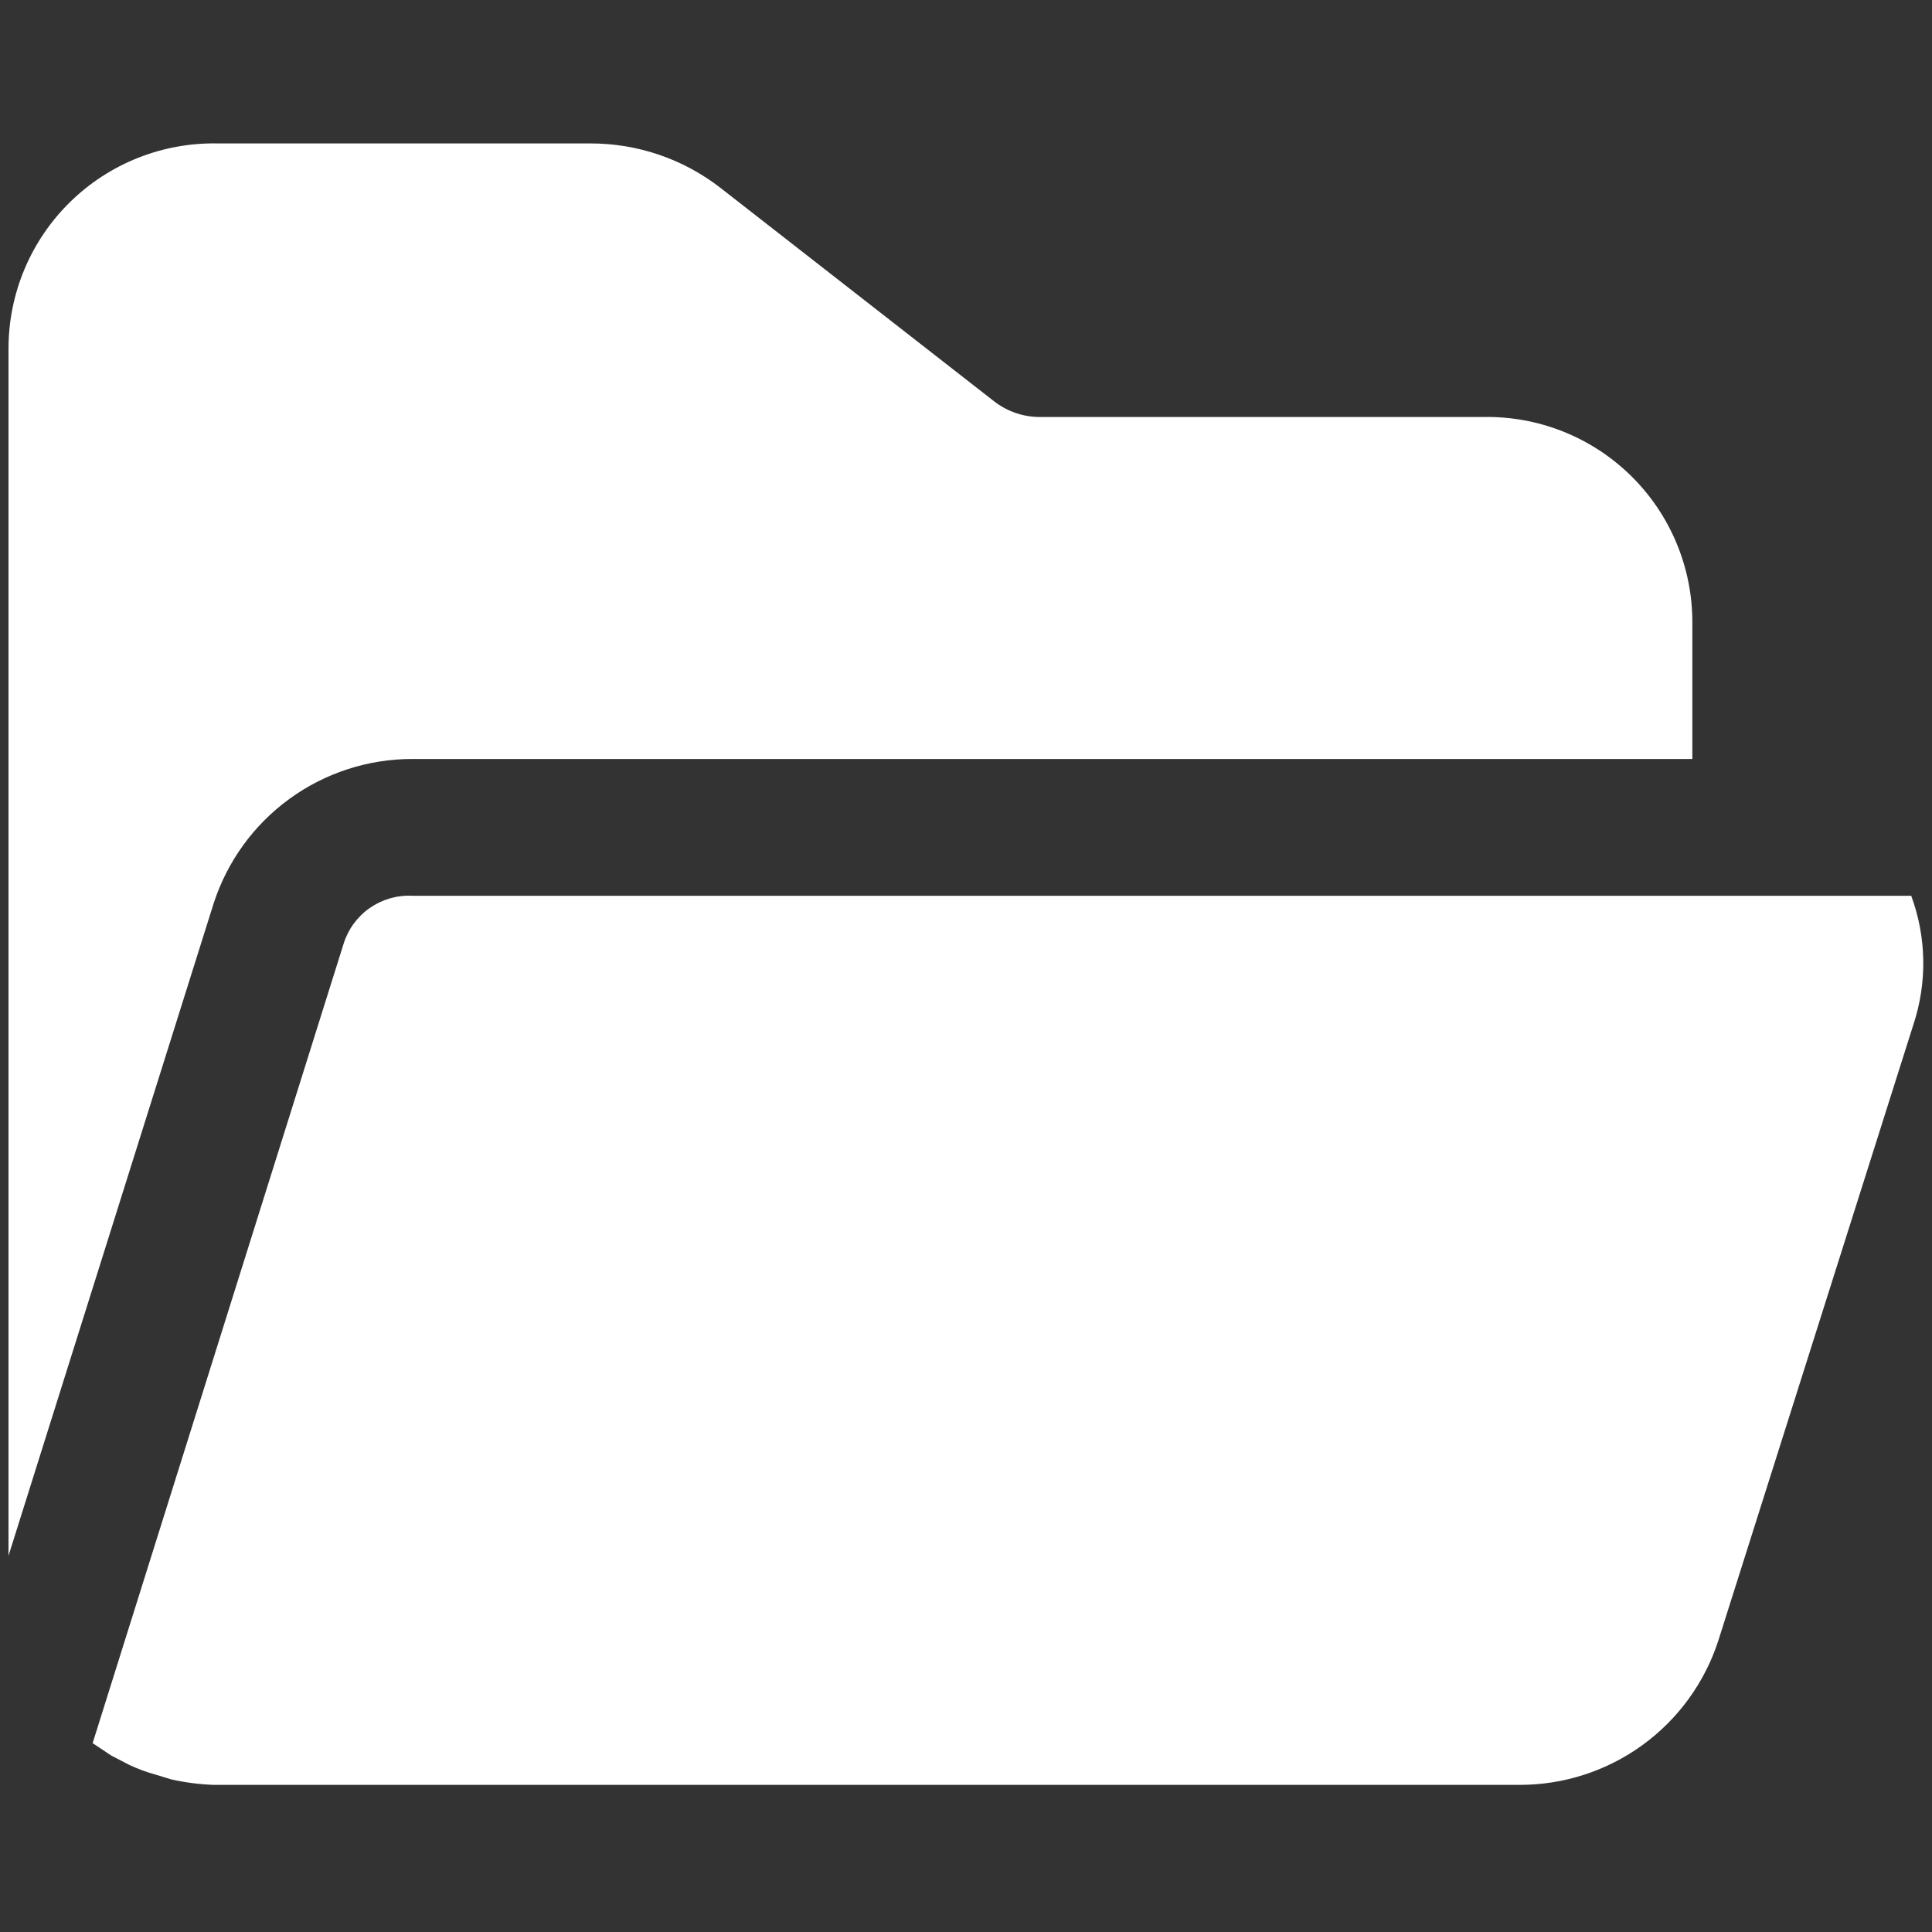
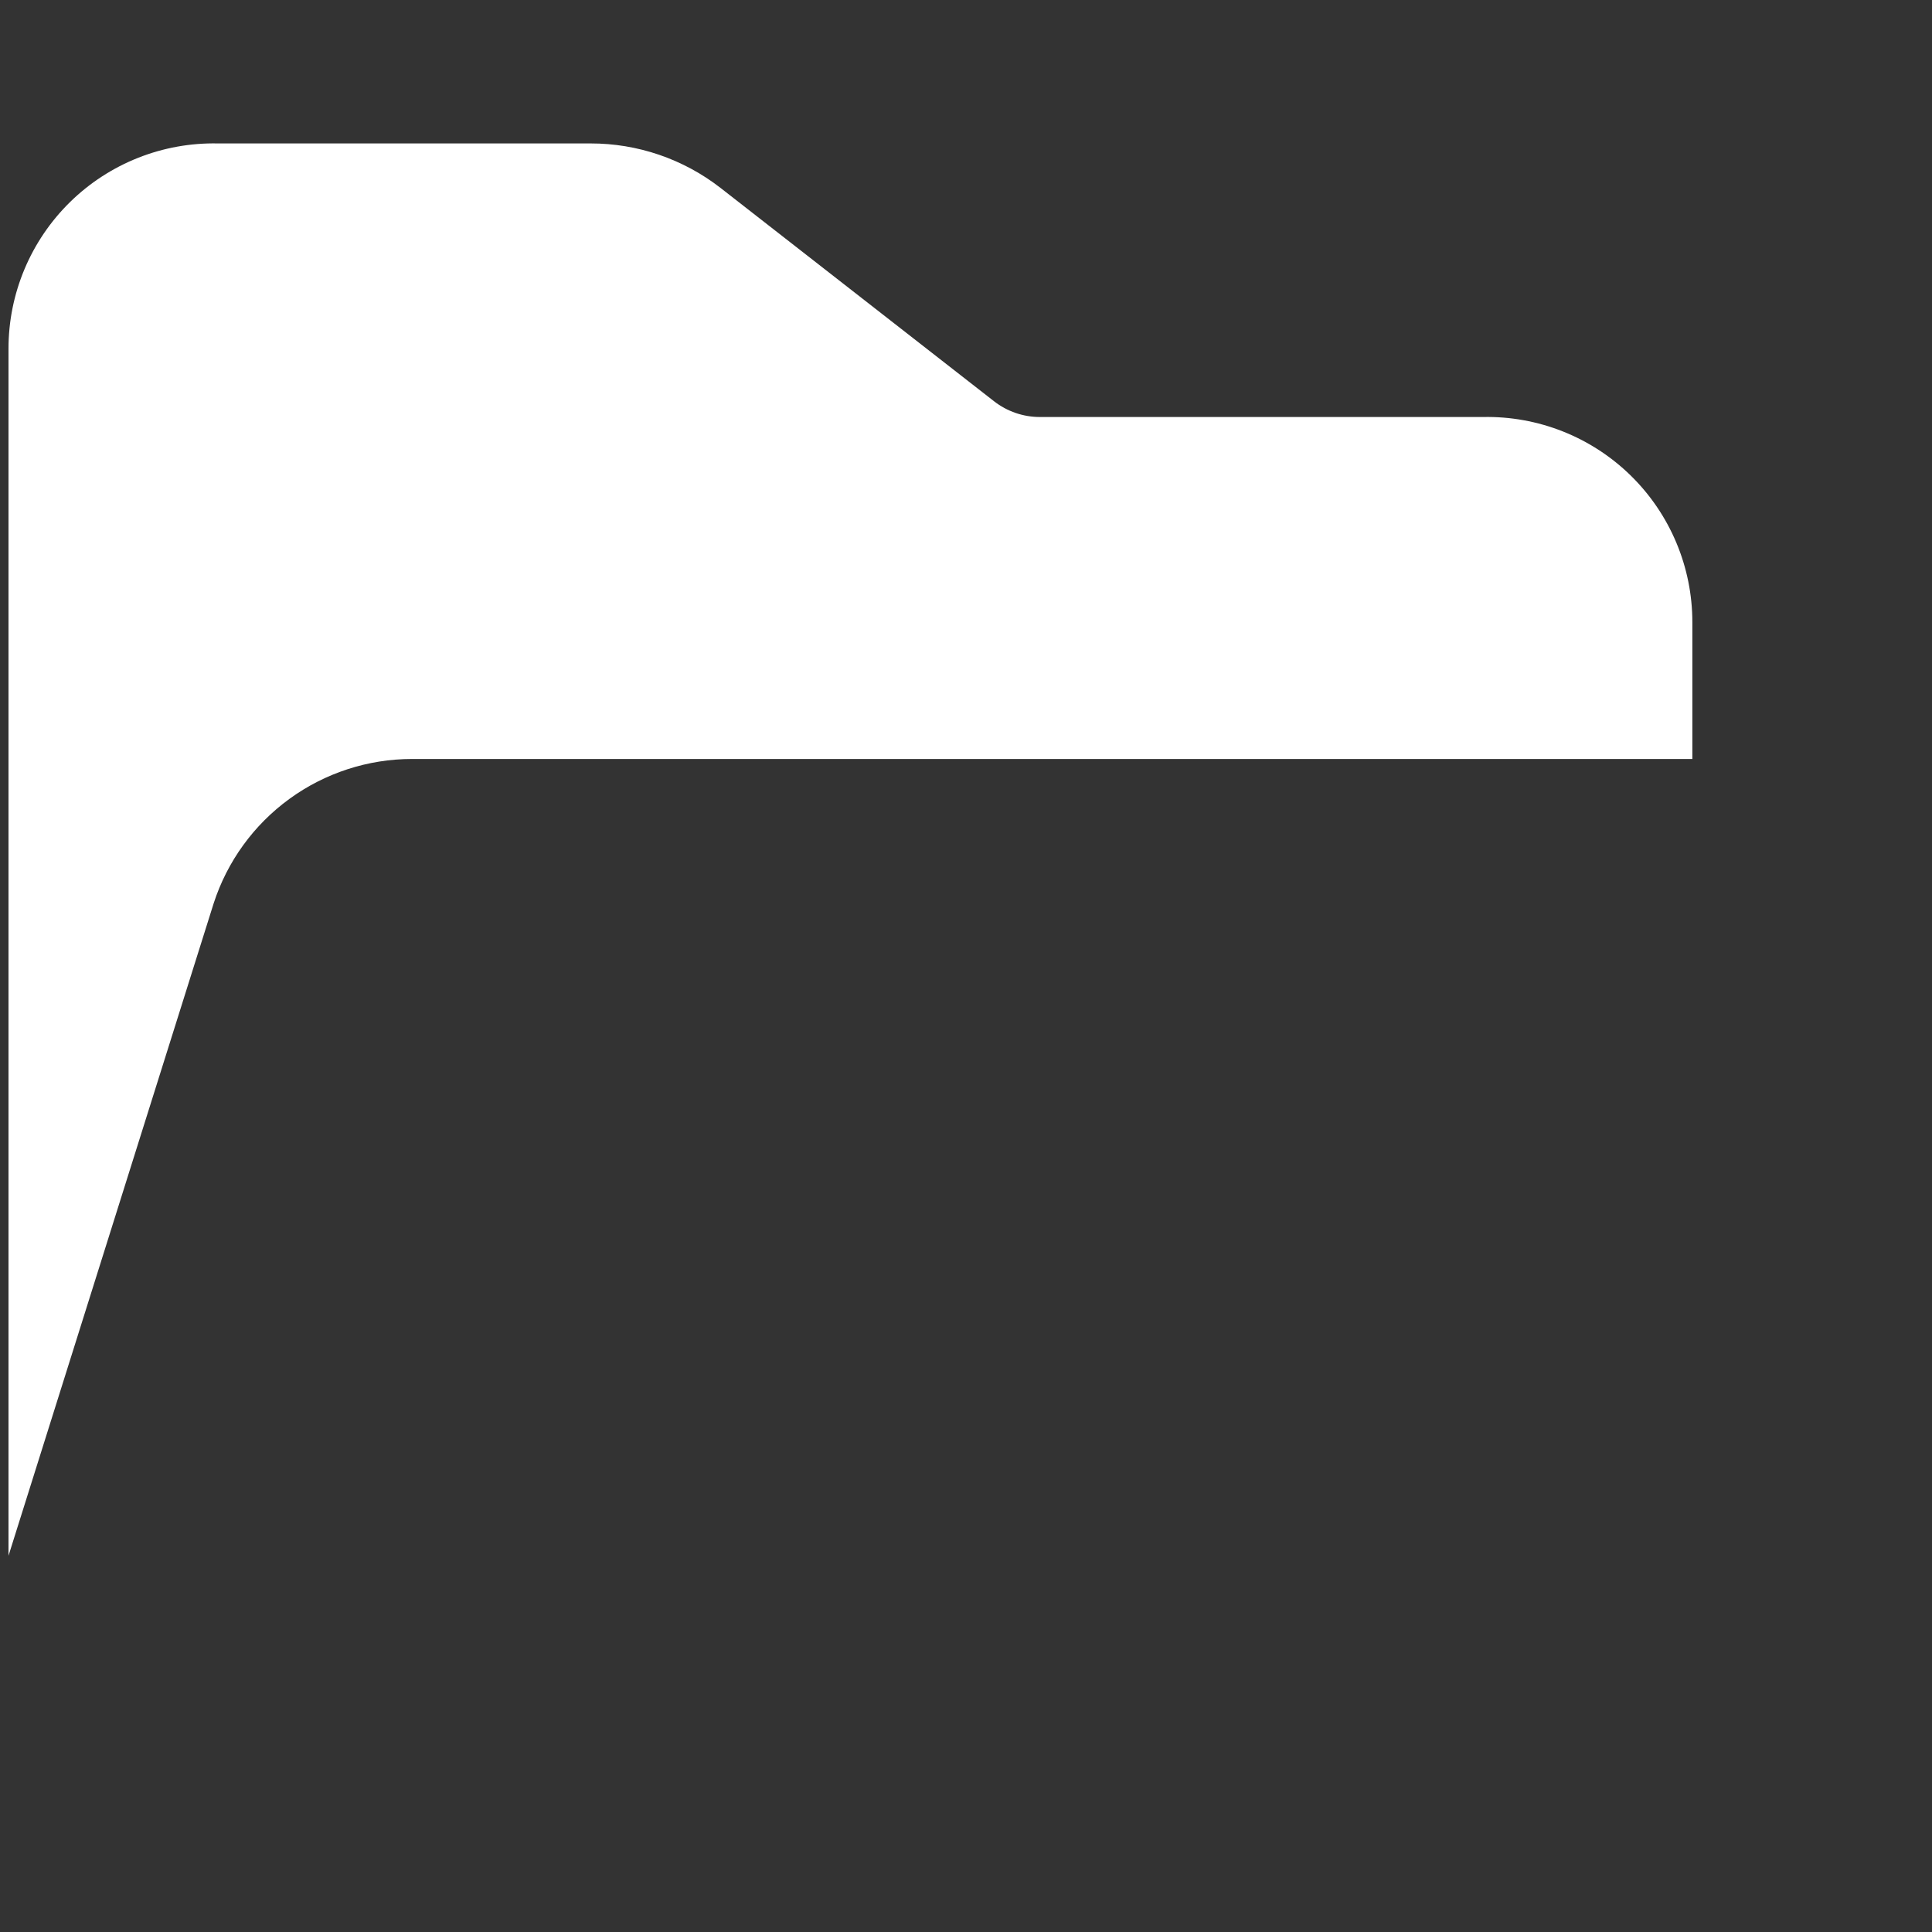
<svg xmlns="http://www.w3.org/2000/svg" width="512" height="512" viewBox="0 0 512 512" fill="none">
  <rect x="0" y="0" width="512" height="512" fill="#333333" stroke="none" />
  <path d="M109.191 201.136H448.49V164.886C448.492 157.653 447.05 150.492 444.25 143.823C441.449 137.154 437.347 131.111 432.182 126.047C427.017 120.983 420.894 117.001 414.17 114.333C407.447 111.666 400.26 110.366 393.028 110.511H275.578C271.179 110.512 266.905 109.045 263.435 106.342L190.935 49.792C181.087 42.141 168.968 37.994 156.497 38.011H57.716C50.485 37.866 43.297 39.166 36.574 41.834C29.851 44.501 23.727 48.484 18.562 53.547C13.398 58.611 9.295 64.654 6.494 71.323C3.694 77.992 2.252 85.153 2.254 92.386V412.291L56.629 239.379C60.228 228.27 67.252 218.586 76.695 211.715C86.138 204.845 97.513 201.141 109.191 201.136Z" fill="white" />
-   <path d="M506.491 237.385H109.191C105.193 237.202 101.247 238.348 97.969 240.643C94.69 242.938 92.263 246.253 91.067 250.073L24.548 461.953L29.442 465.216L34.335 467.753C36.557 468.787 38.861 469.636 41.223 470.291L45.392 471.56C49.085 472.387 52.847 472.872 56.629 473.01H402.635C414.343 473.042 425.76 469.356 435.239 462.483C444.718 455.61 451.77 445.905 455.378 434.766L507.034 271.641C510.755 260.493 510.563 248.41 506.491 237.385Z" fill="white" />
</svg>